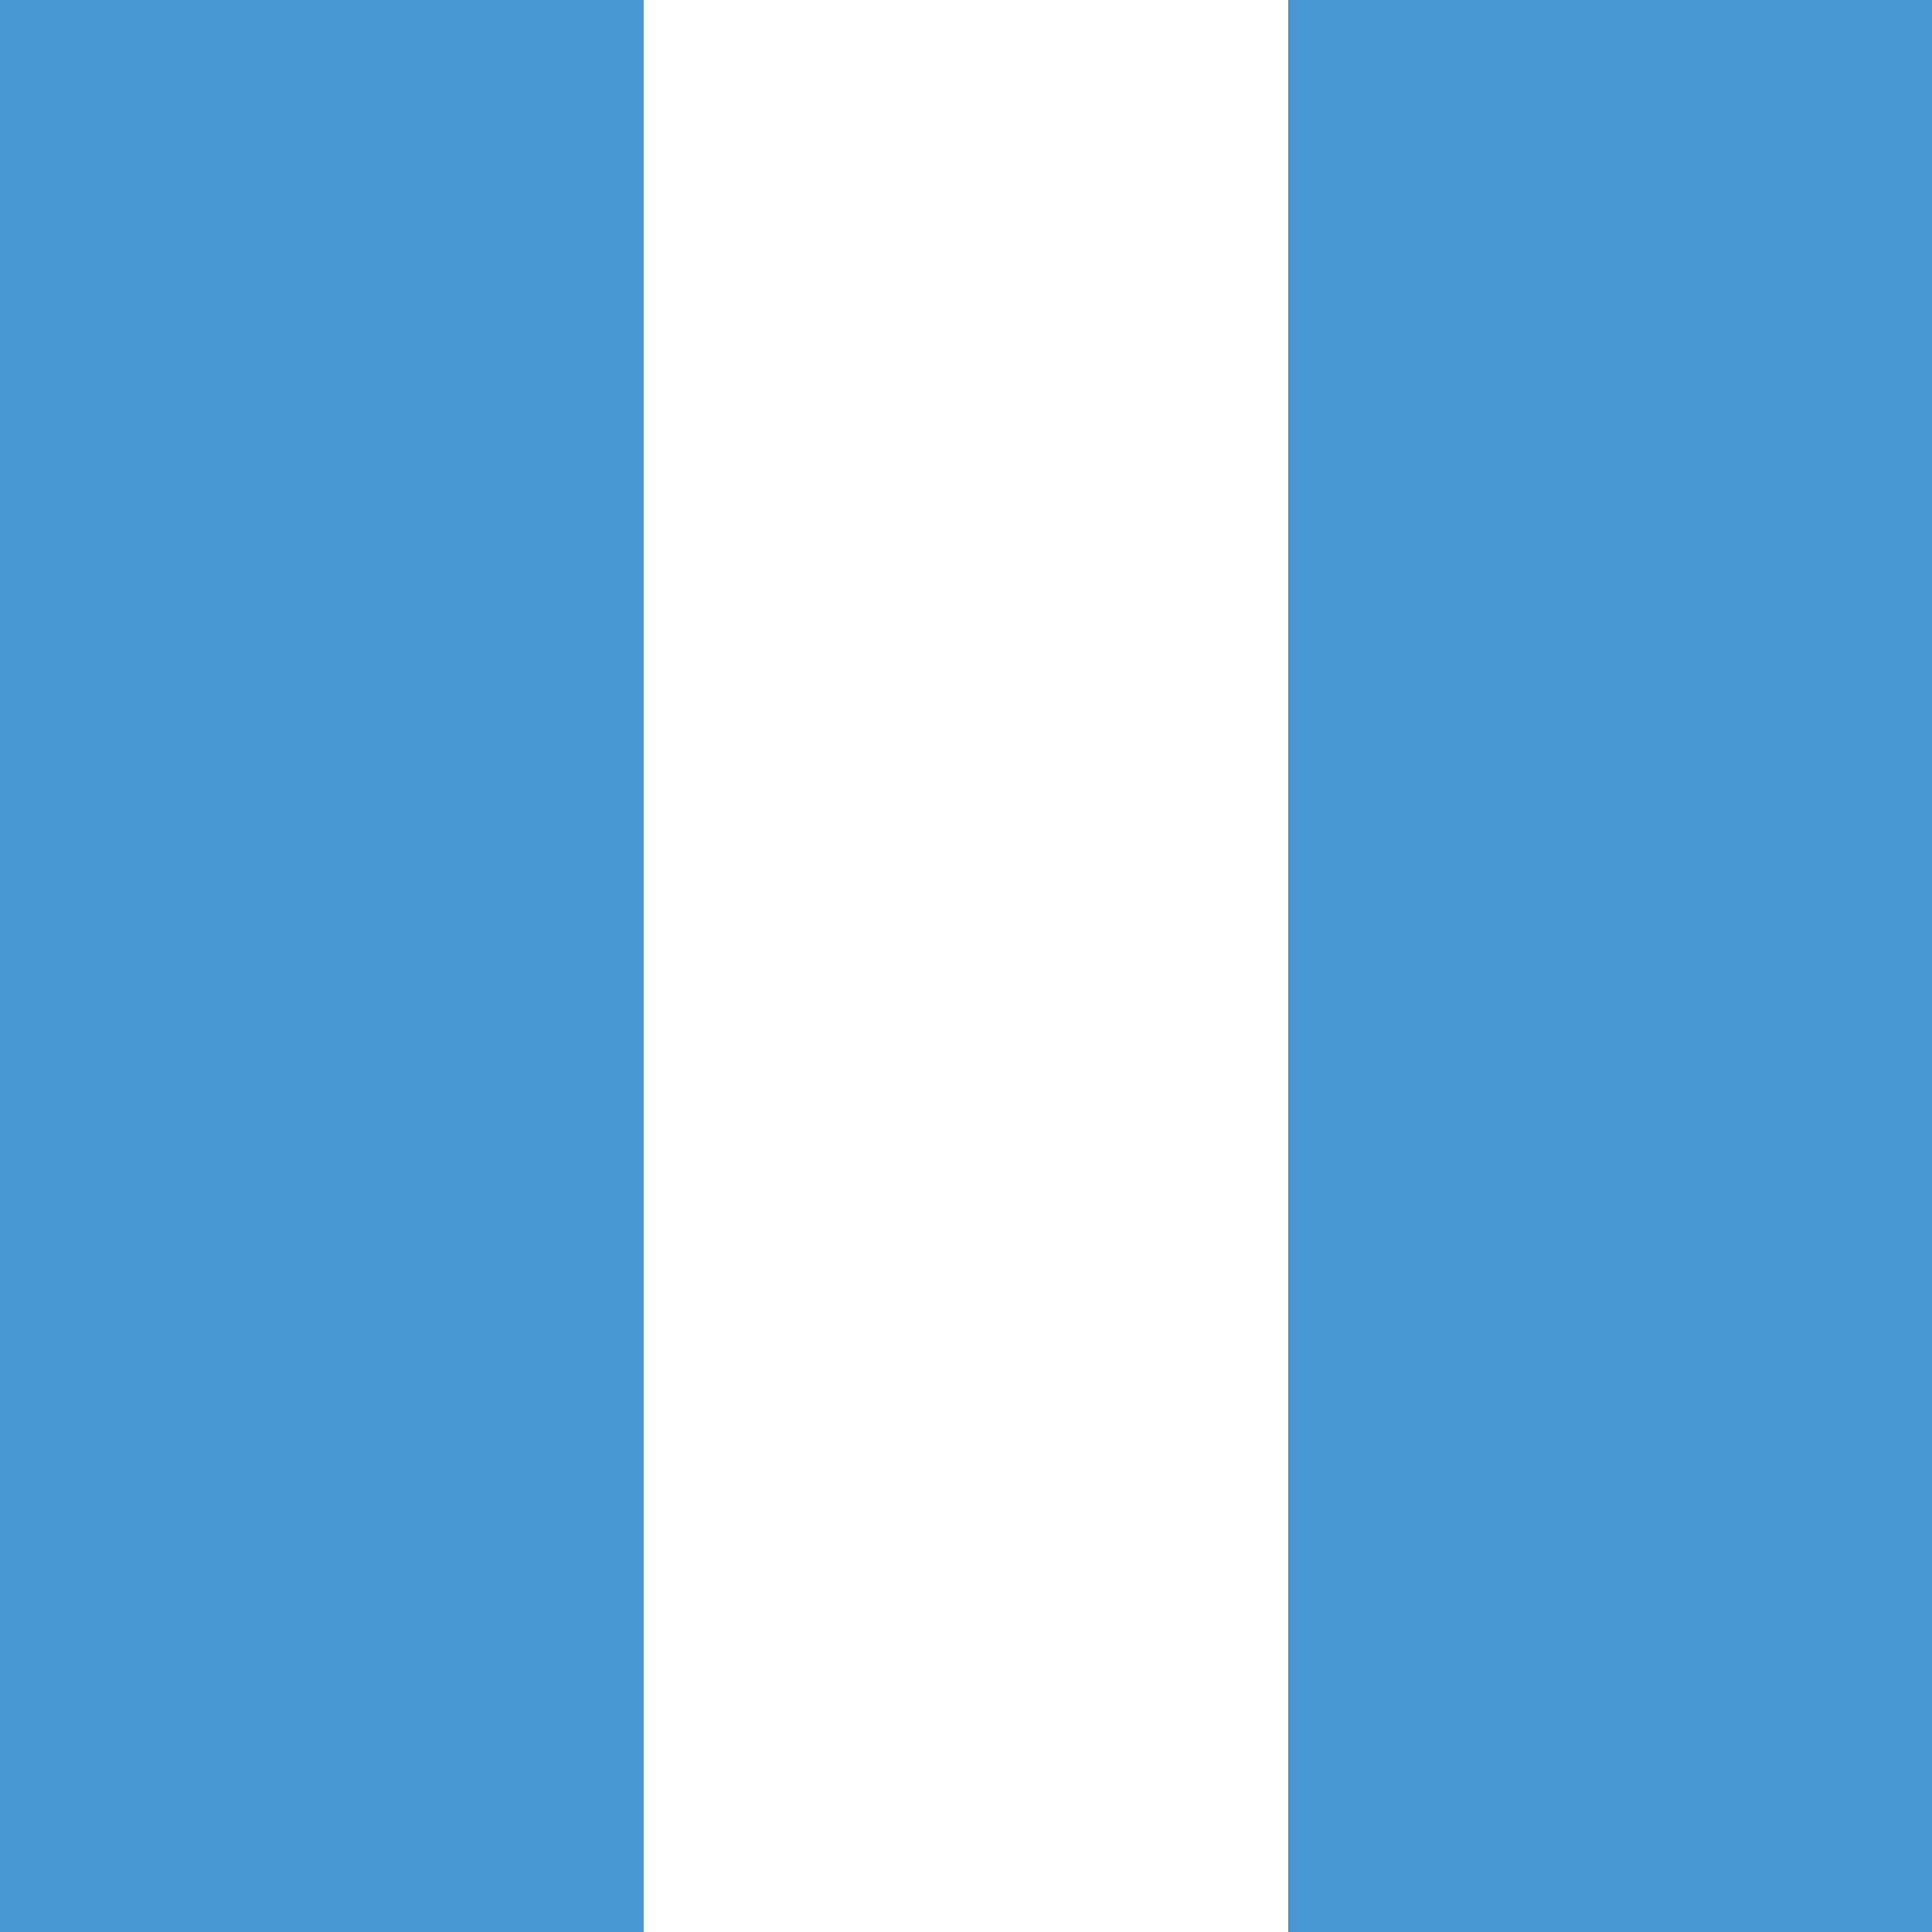
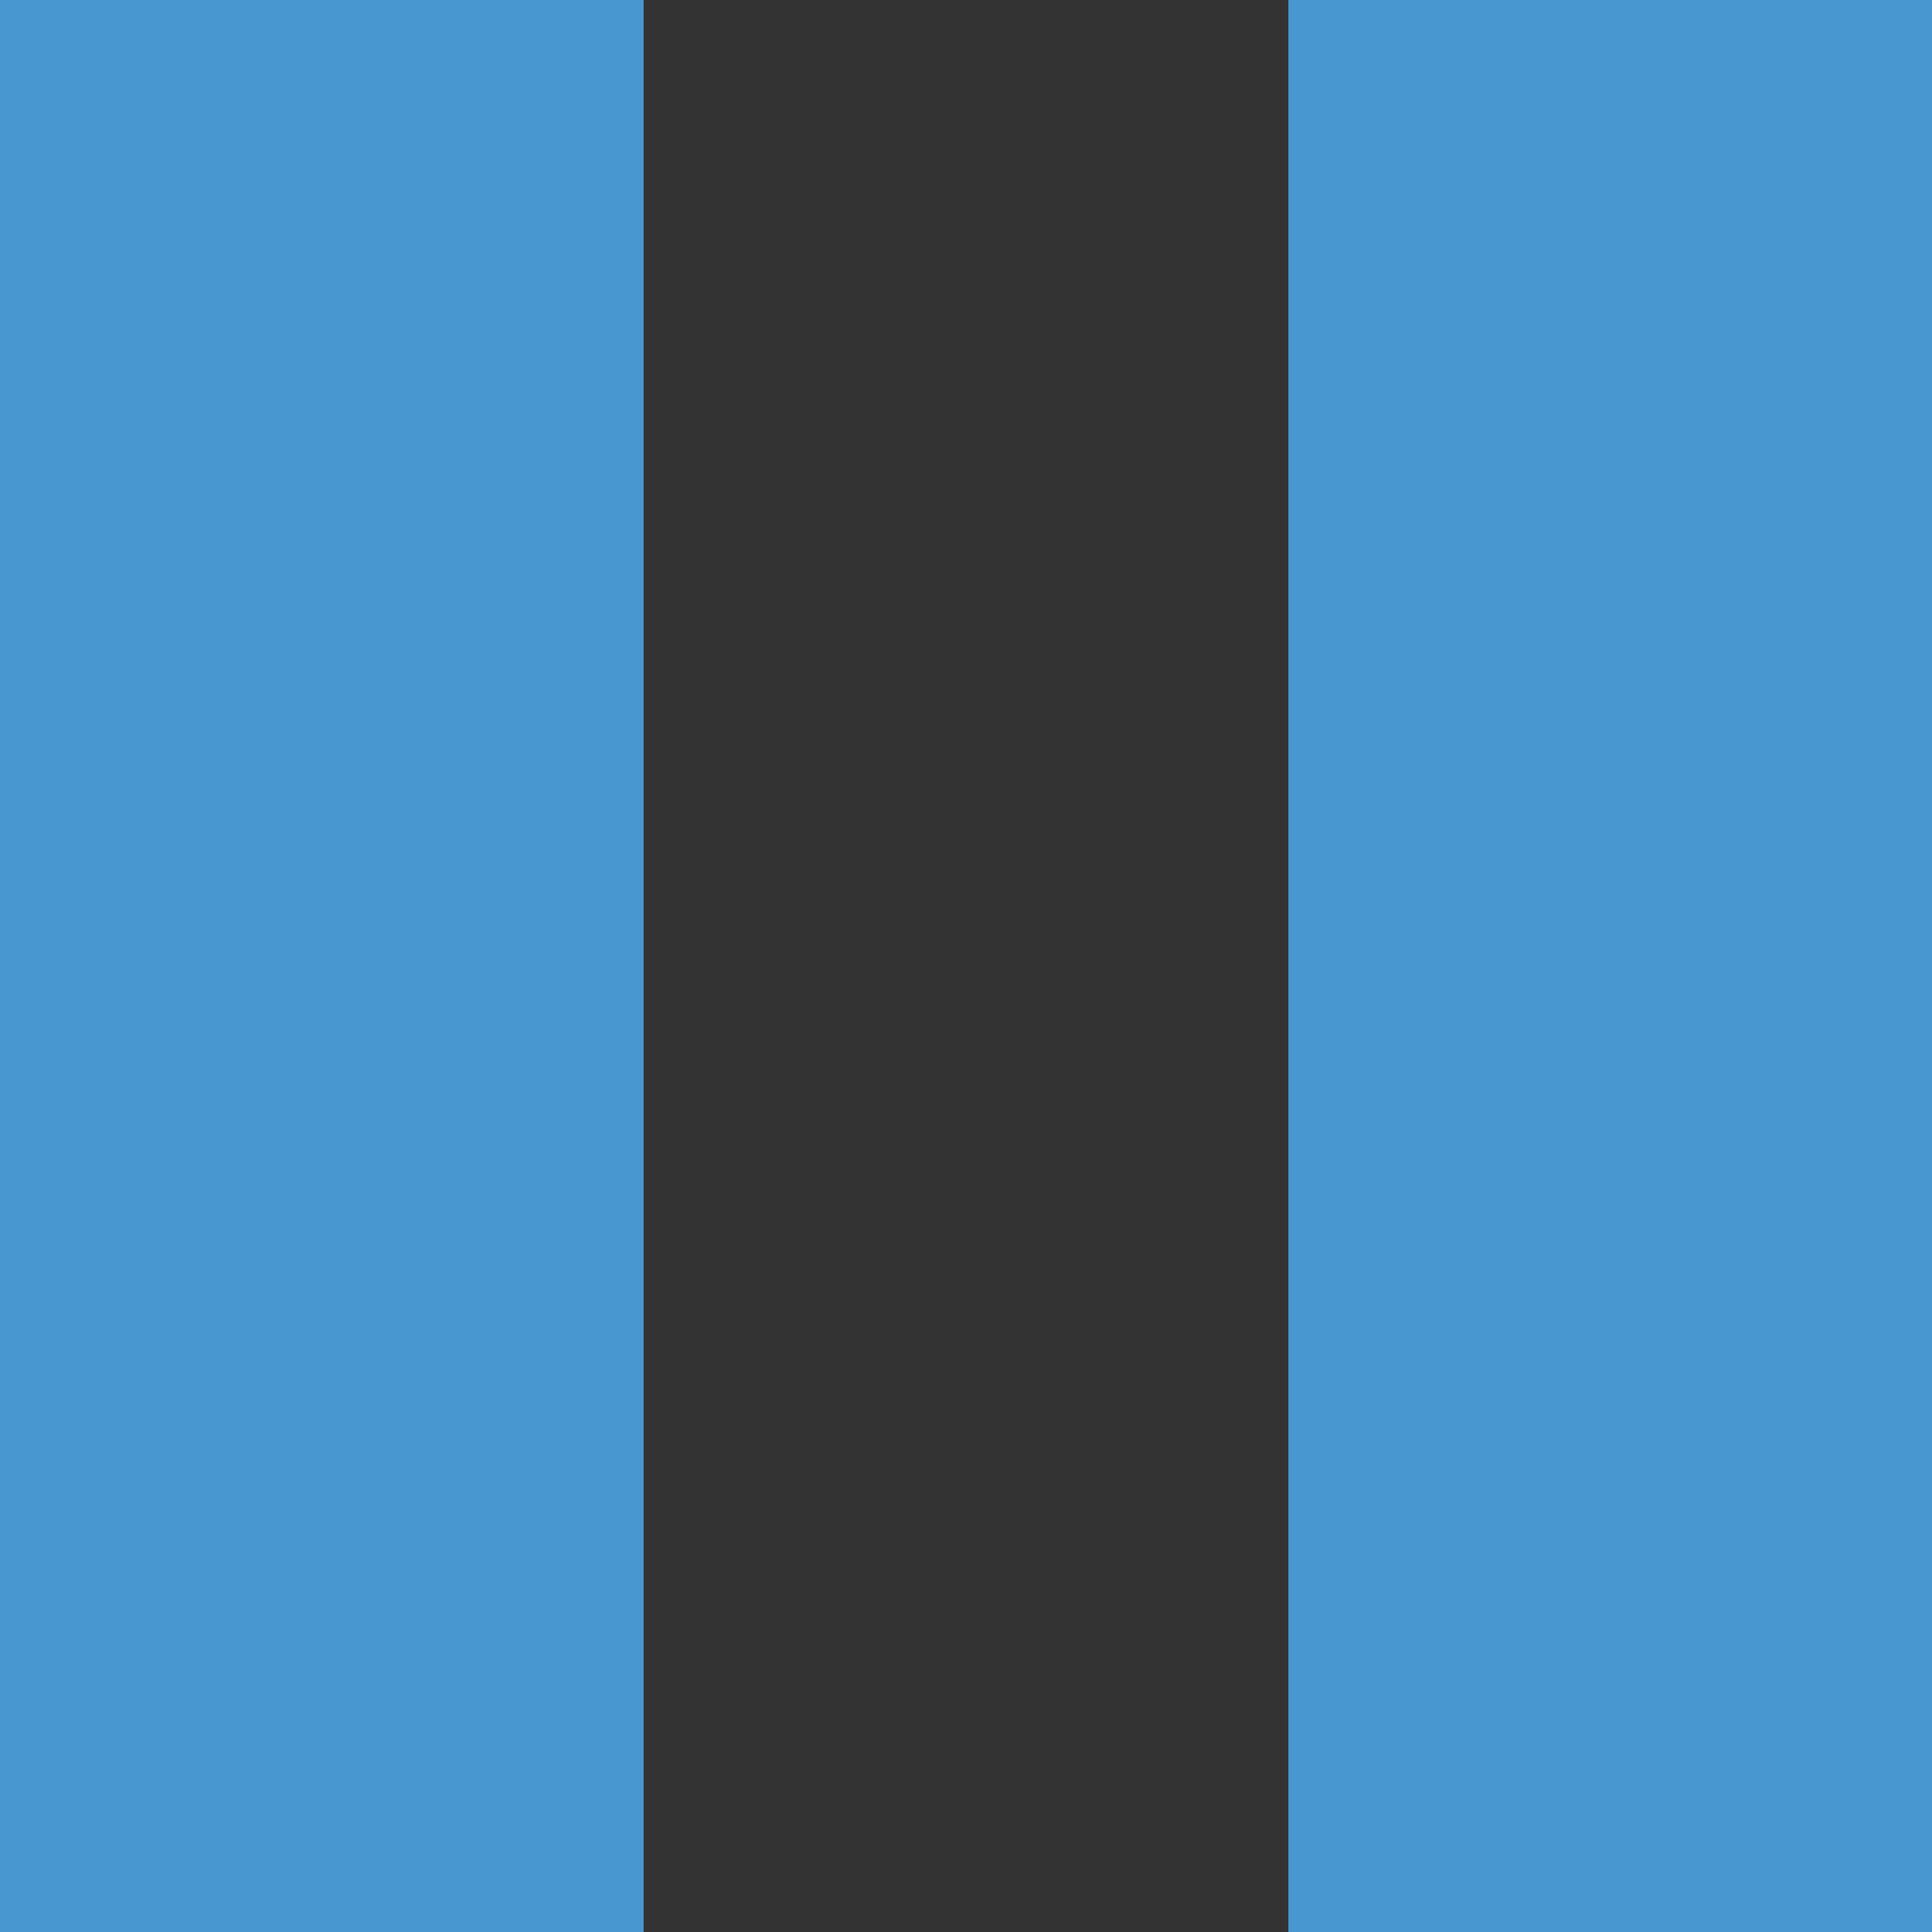
<svg xmlns="http://www.w3.org/2000/svg" width="16" height="16">
  <rect width="100%" height="100%" fill="#333333" stroke="none" />
  <rect width="5.33" height="16" fill="#4997D0" />
-   <rect x="5.33" width="5.34" height="16" fill="white" />
  <rect x="10.67" width="5.33" height="16" fill="#4997D0" />
</svg>